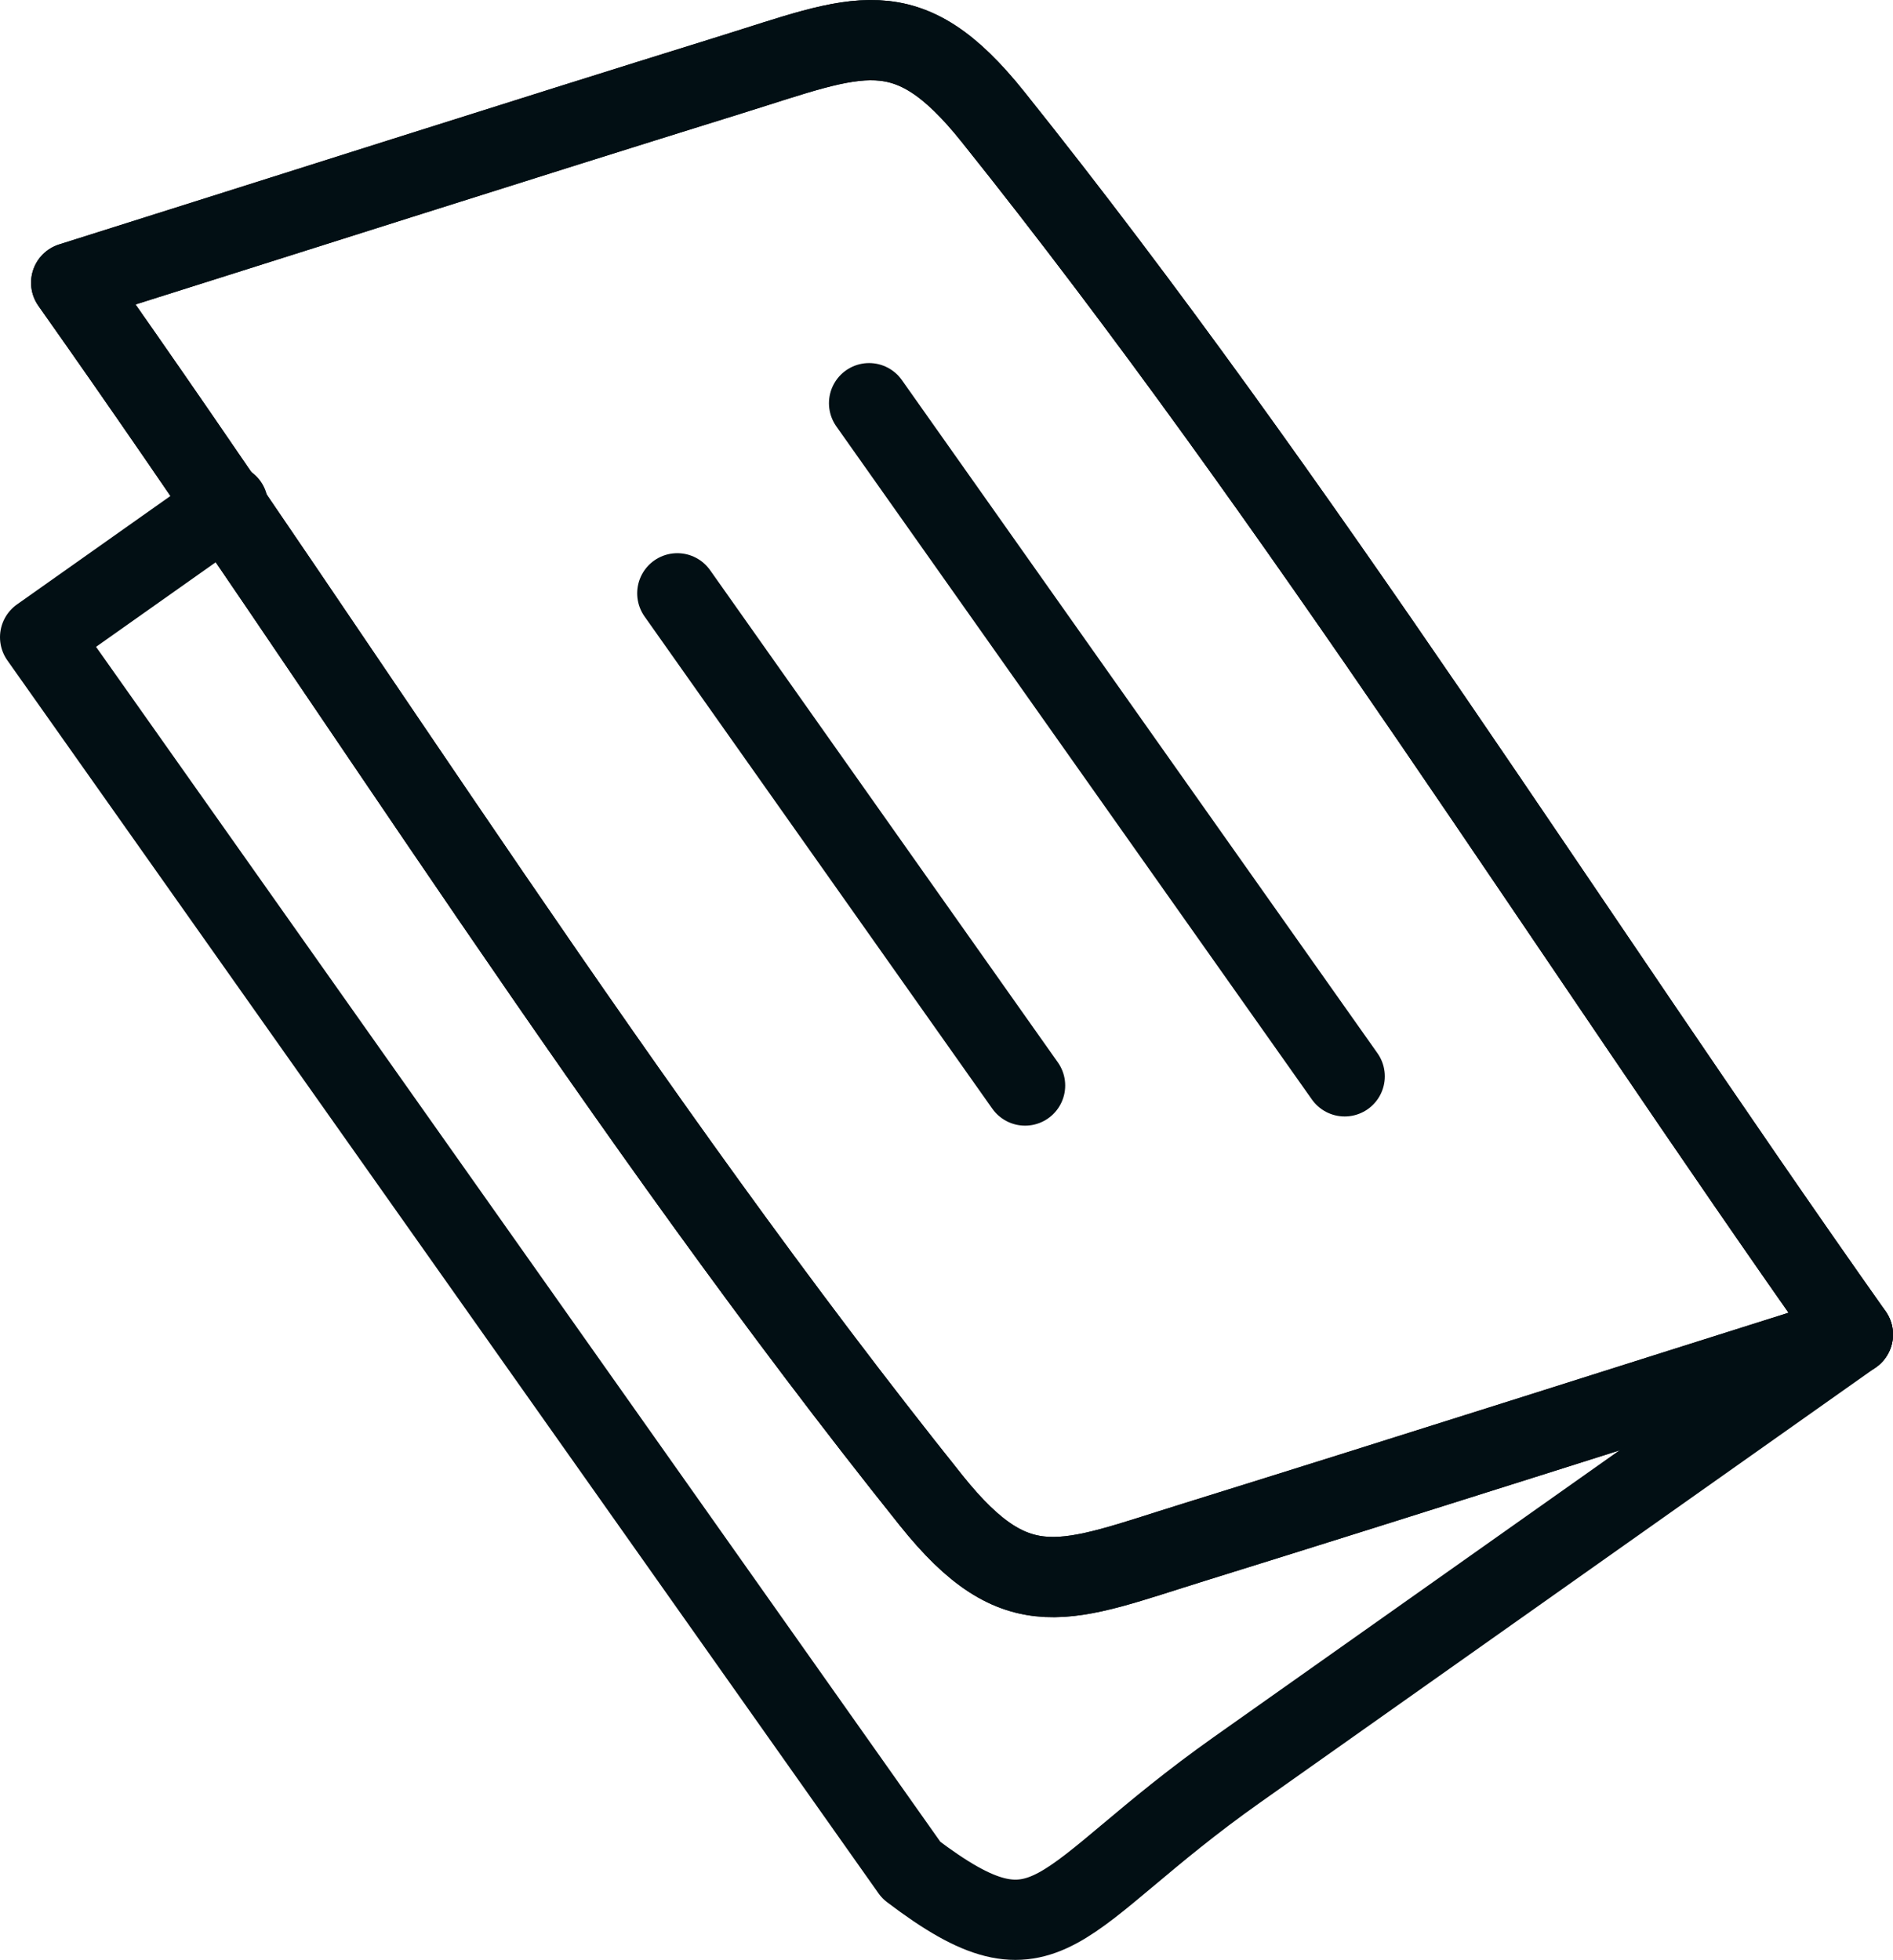
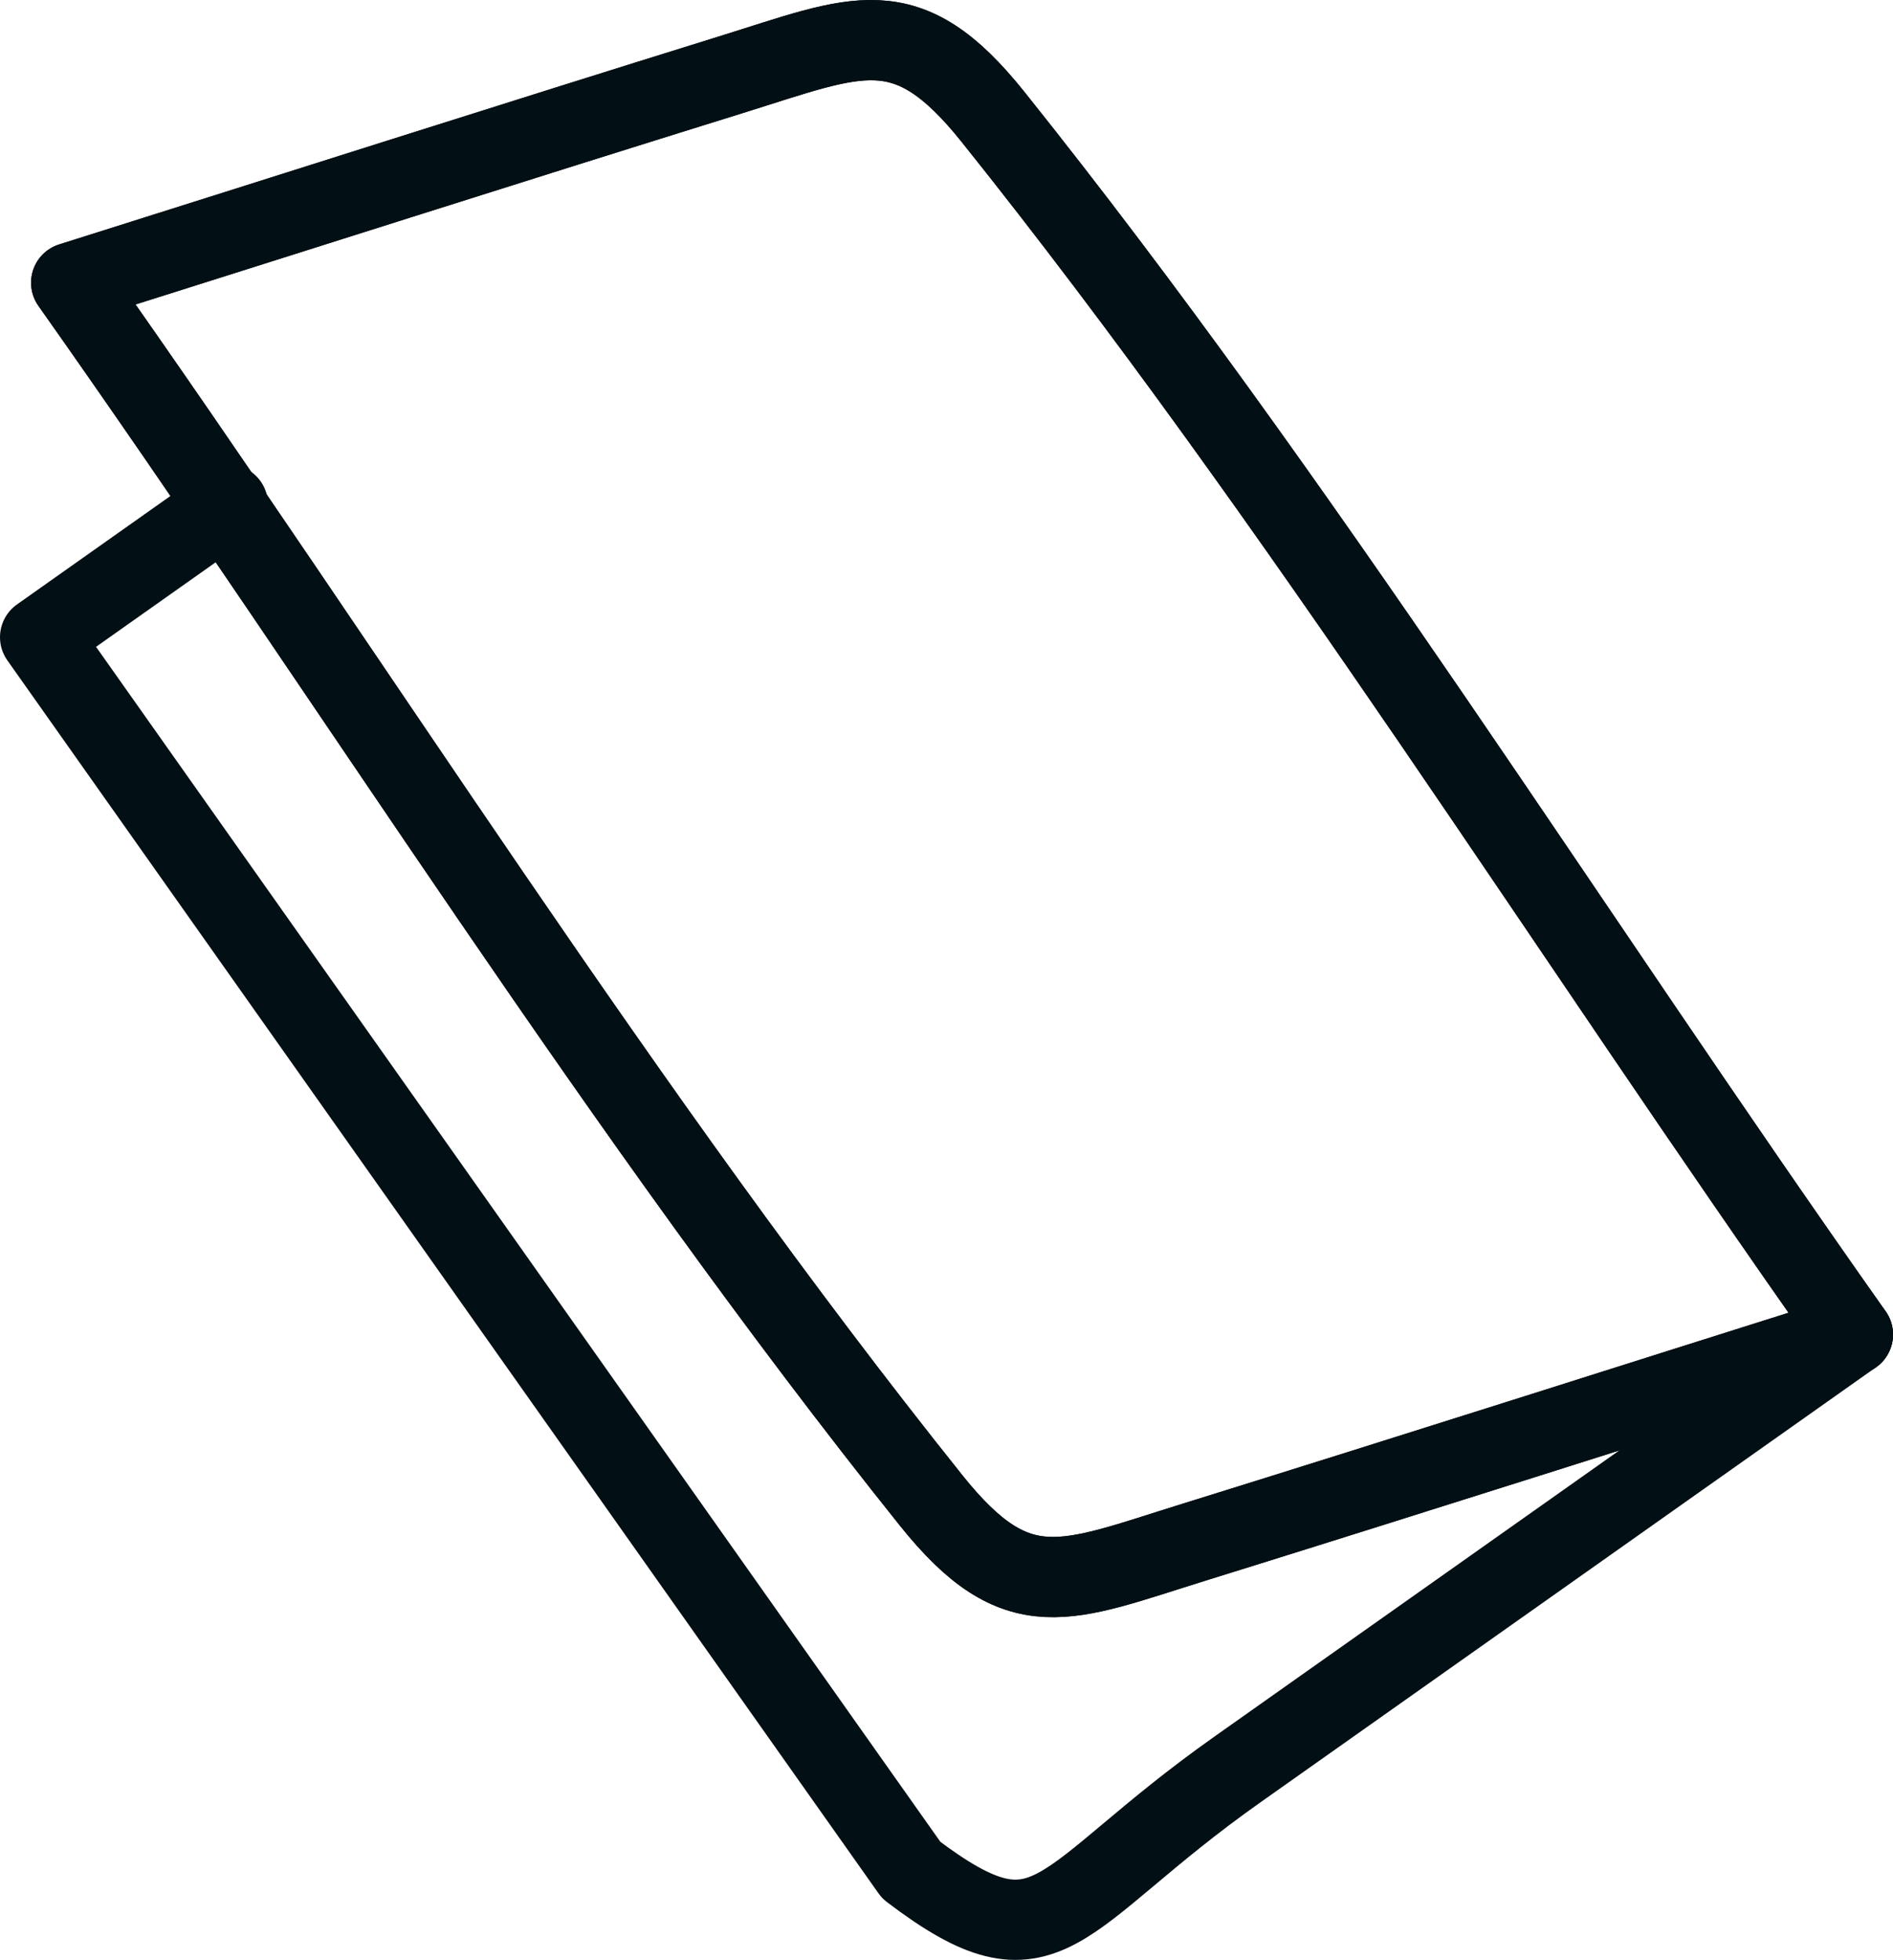
<svg xmlns="http://www.w3.org/2000/svg" viewBox="0 0 63.689 65.928">
  <title>feature3-card5</title>
  <path d="M62.339,44.89c-7.392,2.33-14.776,4.689-22.177,6.99-4.306,1.338-5.918,2.236-8.831-1.404C20.953,37.507,11.983,23.077,2.395,9.51,9.787,7.18,17.171,4.821,24.572,2.52c4.306-1.338,5.918-2.236,8.831,1.404C43.78,16.892,52.751,31.322,62.339,44.89Z" style="fill:none;stroke:#020f14;stroke-linecap:round;stroke-linejoin:round;stroke-width:2.7px" />
  <path d="M62.339,44.89c-7.392,2.33-14.776,4.689-22.177,6.99-4.306,1.338-5.918,2.236-8.831-1.404C20.953,37.507,11.983,23.077,2.395,9.51,9.787,7.18,17.171,4.821,24.572,2.52c4.306-1.338,5.918-2.236,8.831,1.404C43.78,16.892,52.751,31.322,62.339,44.89Z" style="fill:none;stroke:#020f14;stroke-linecap:round;stroke-linejoin:round;stroke-width:2.7px" />
  <path d="M62.339,44.89,41.619,59.531c-6.169,4.359-6.288,6.923-10.96,3.378L14.108,39.489,1.35,21.435l6.317-4.464" style="fill:none;stroke:#020f14;stroke-linecap:round;stroke-linejoin:round;stroke-width:2.7px" />
-   <line x1="45.241" y1="36.206" x2="29.24" y2="13.563" style="fill:none;stroke:#020f14;stroke-linecap:round;stroke-linejoin:round;stroke-width:2.7px" />
-   <line x1="34.488" y1="36.515" x2="22.788" y2="19.958" style="fill:none;stroke:#020f14;stroke-linecap:round;stroke-linejoin:round;stroke-width:2.7px" />
</svg>